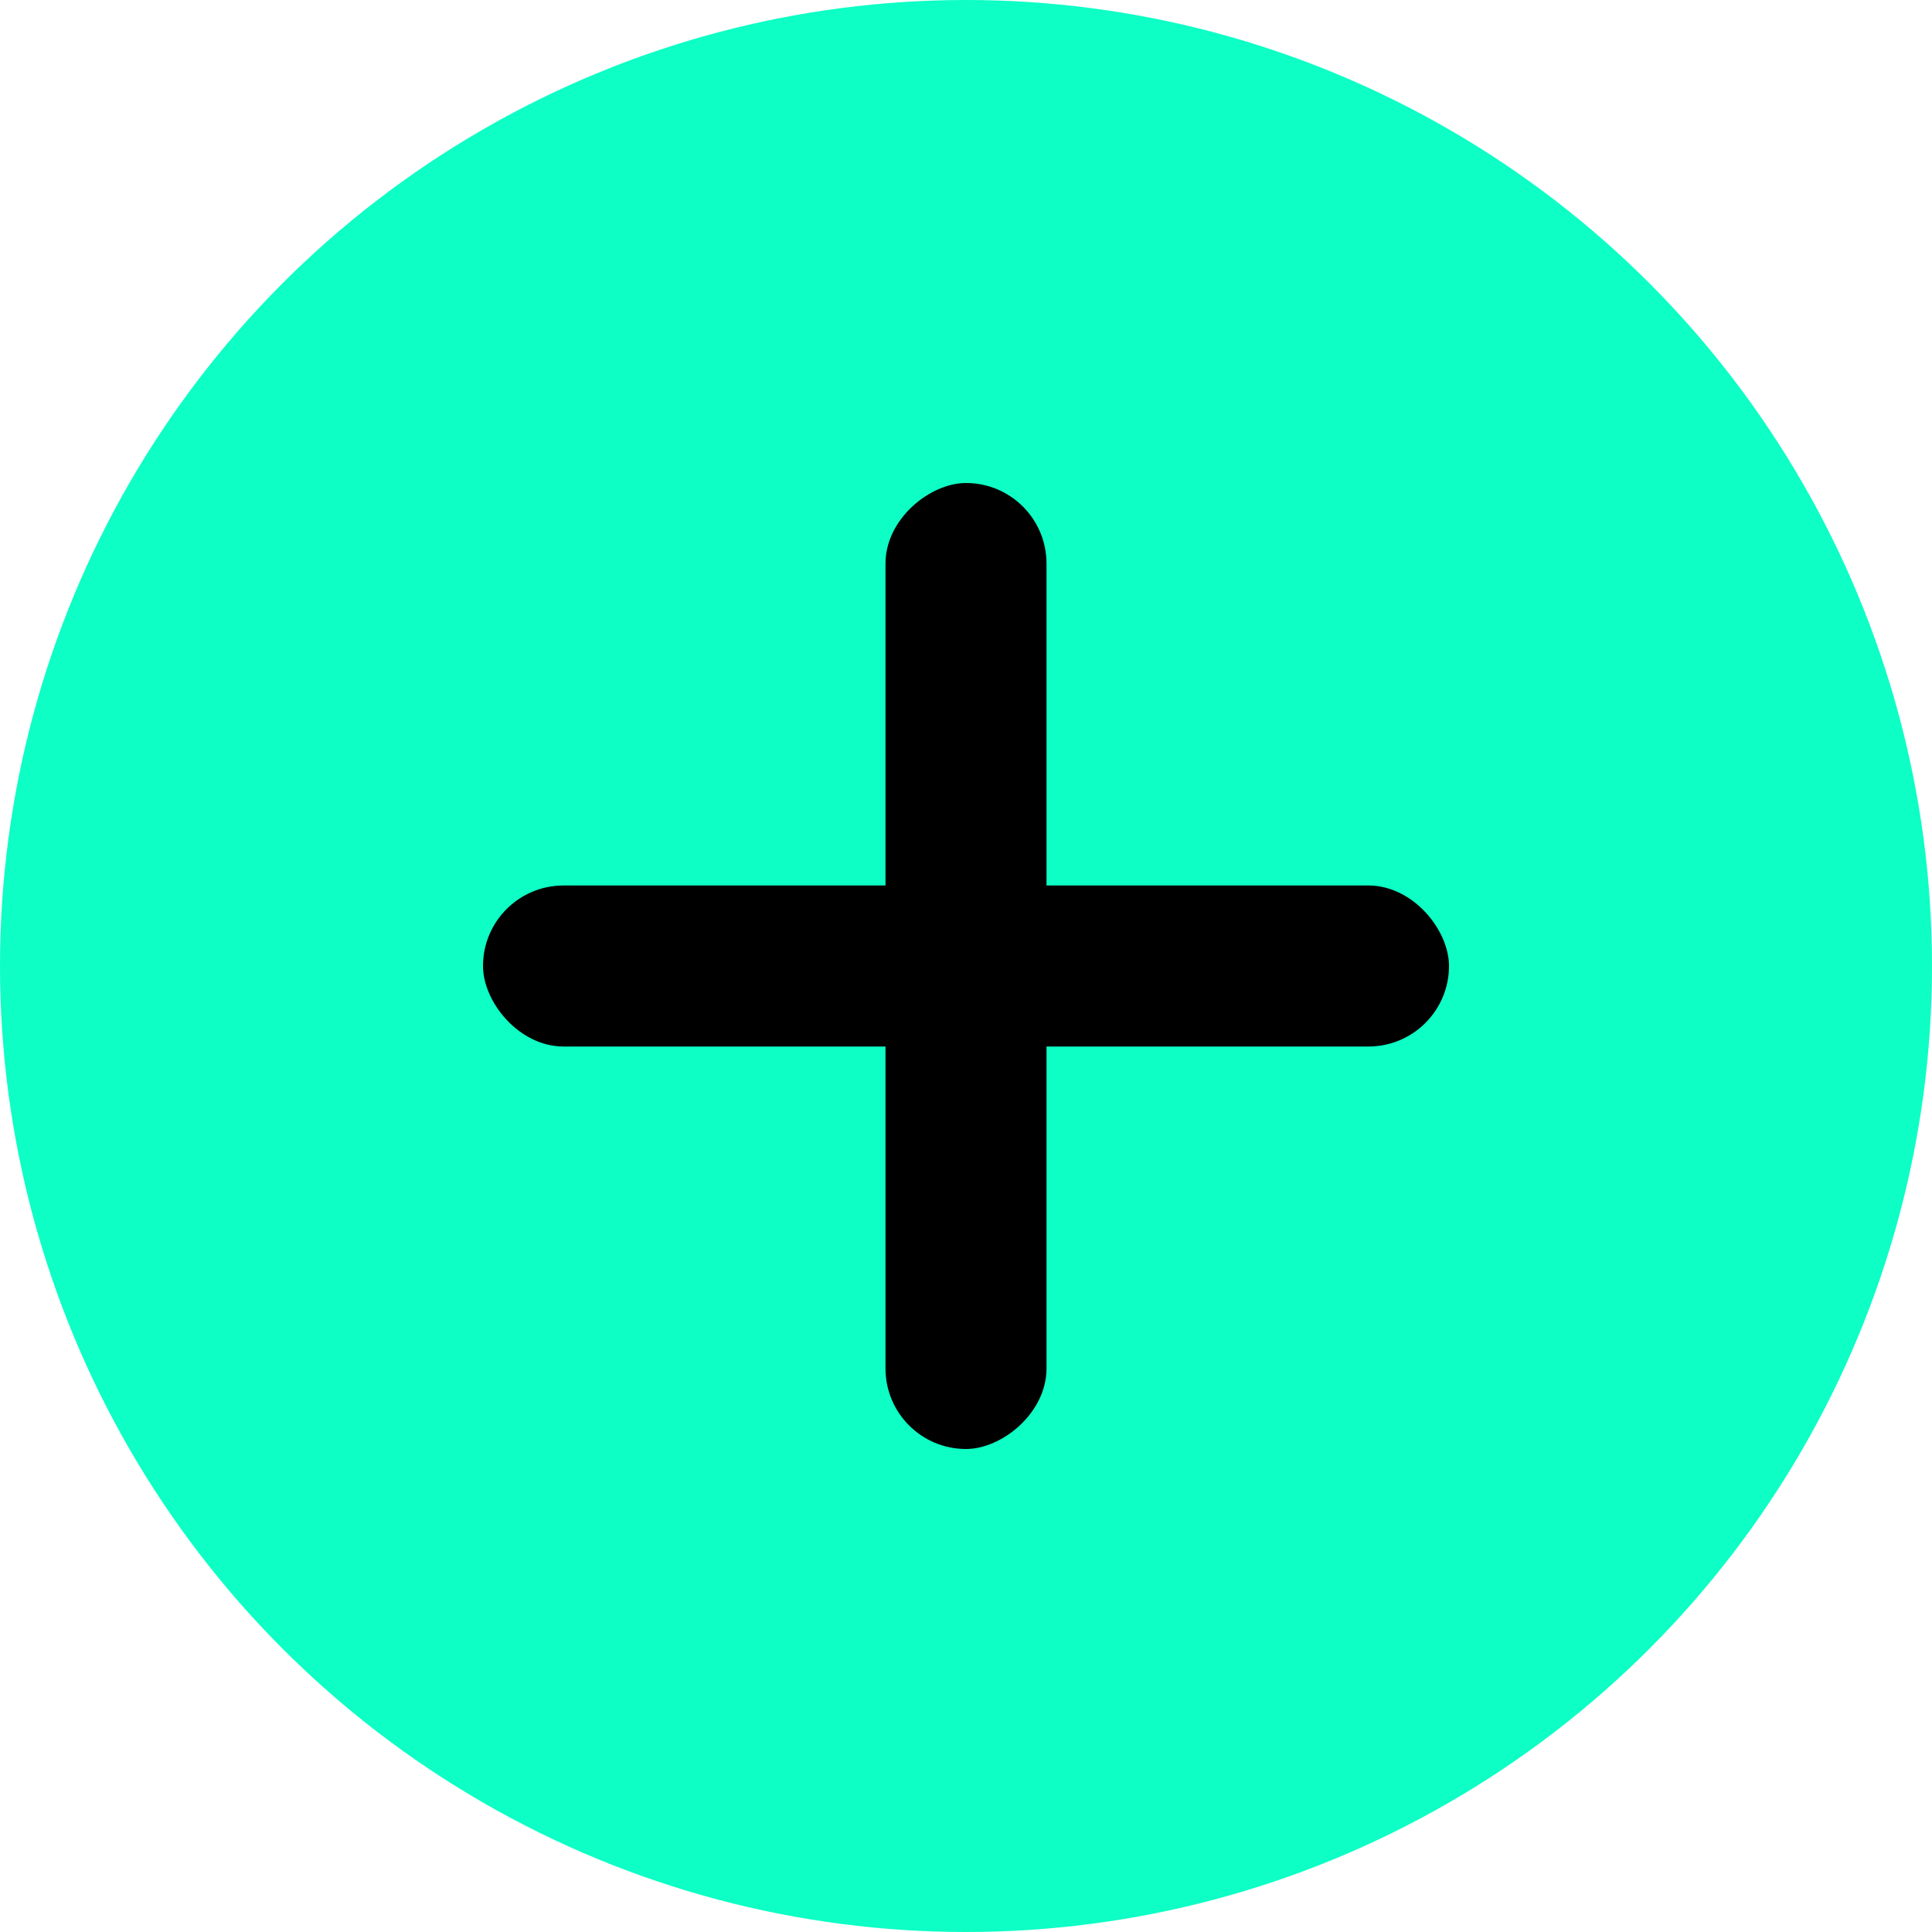
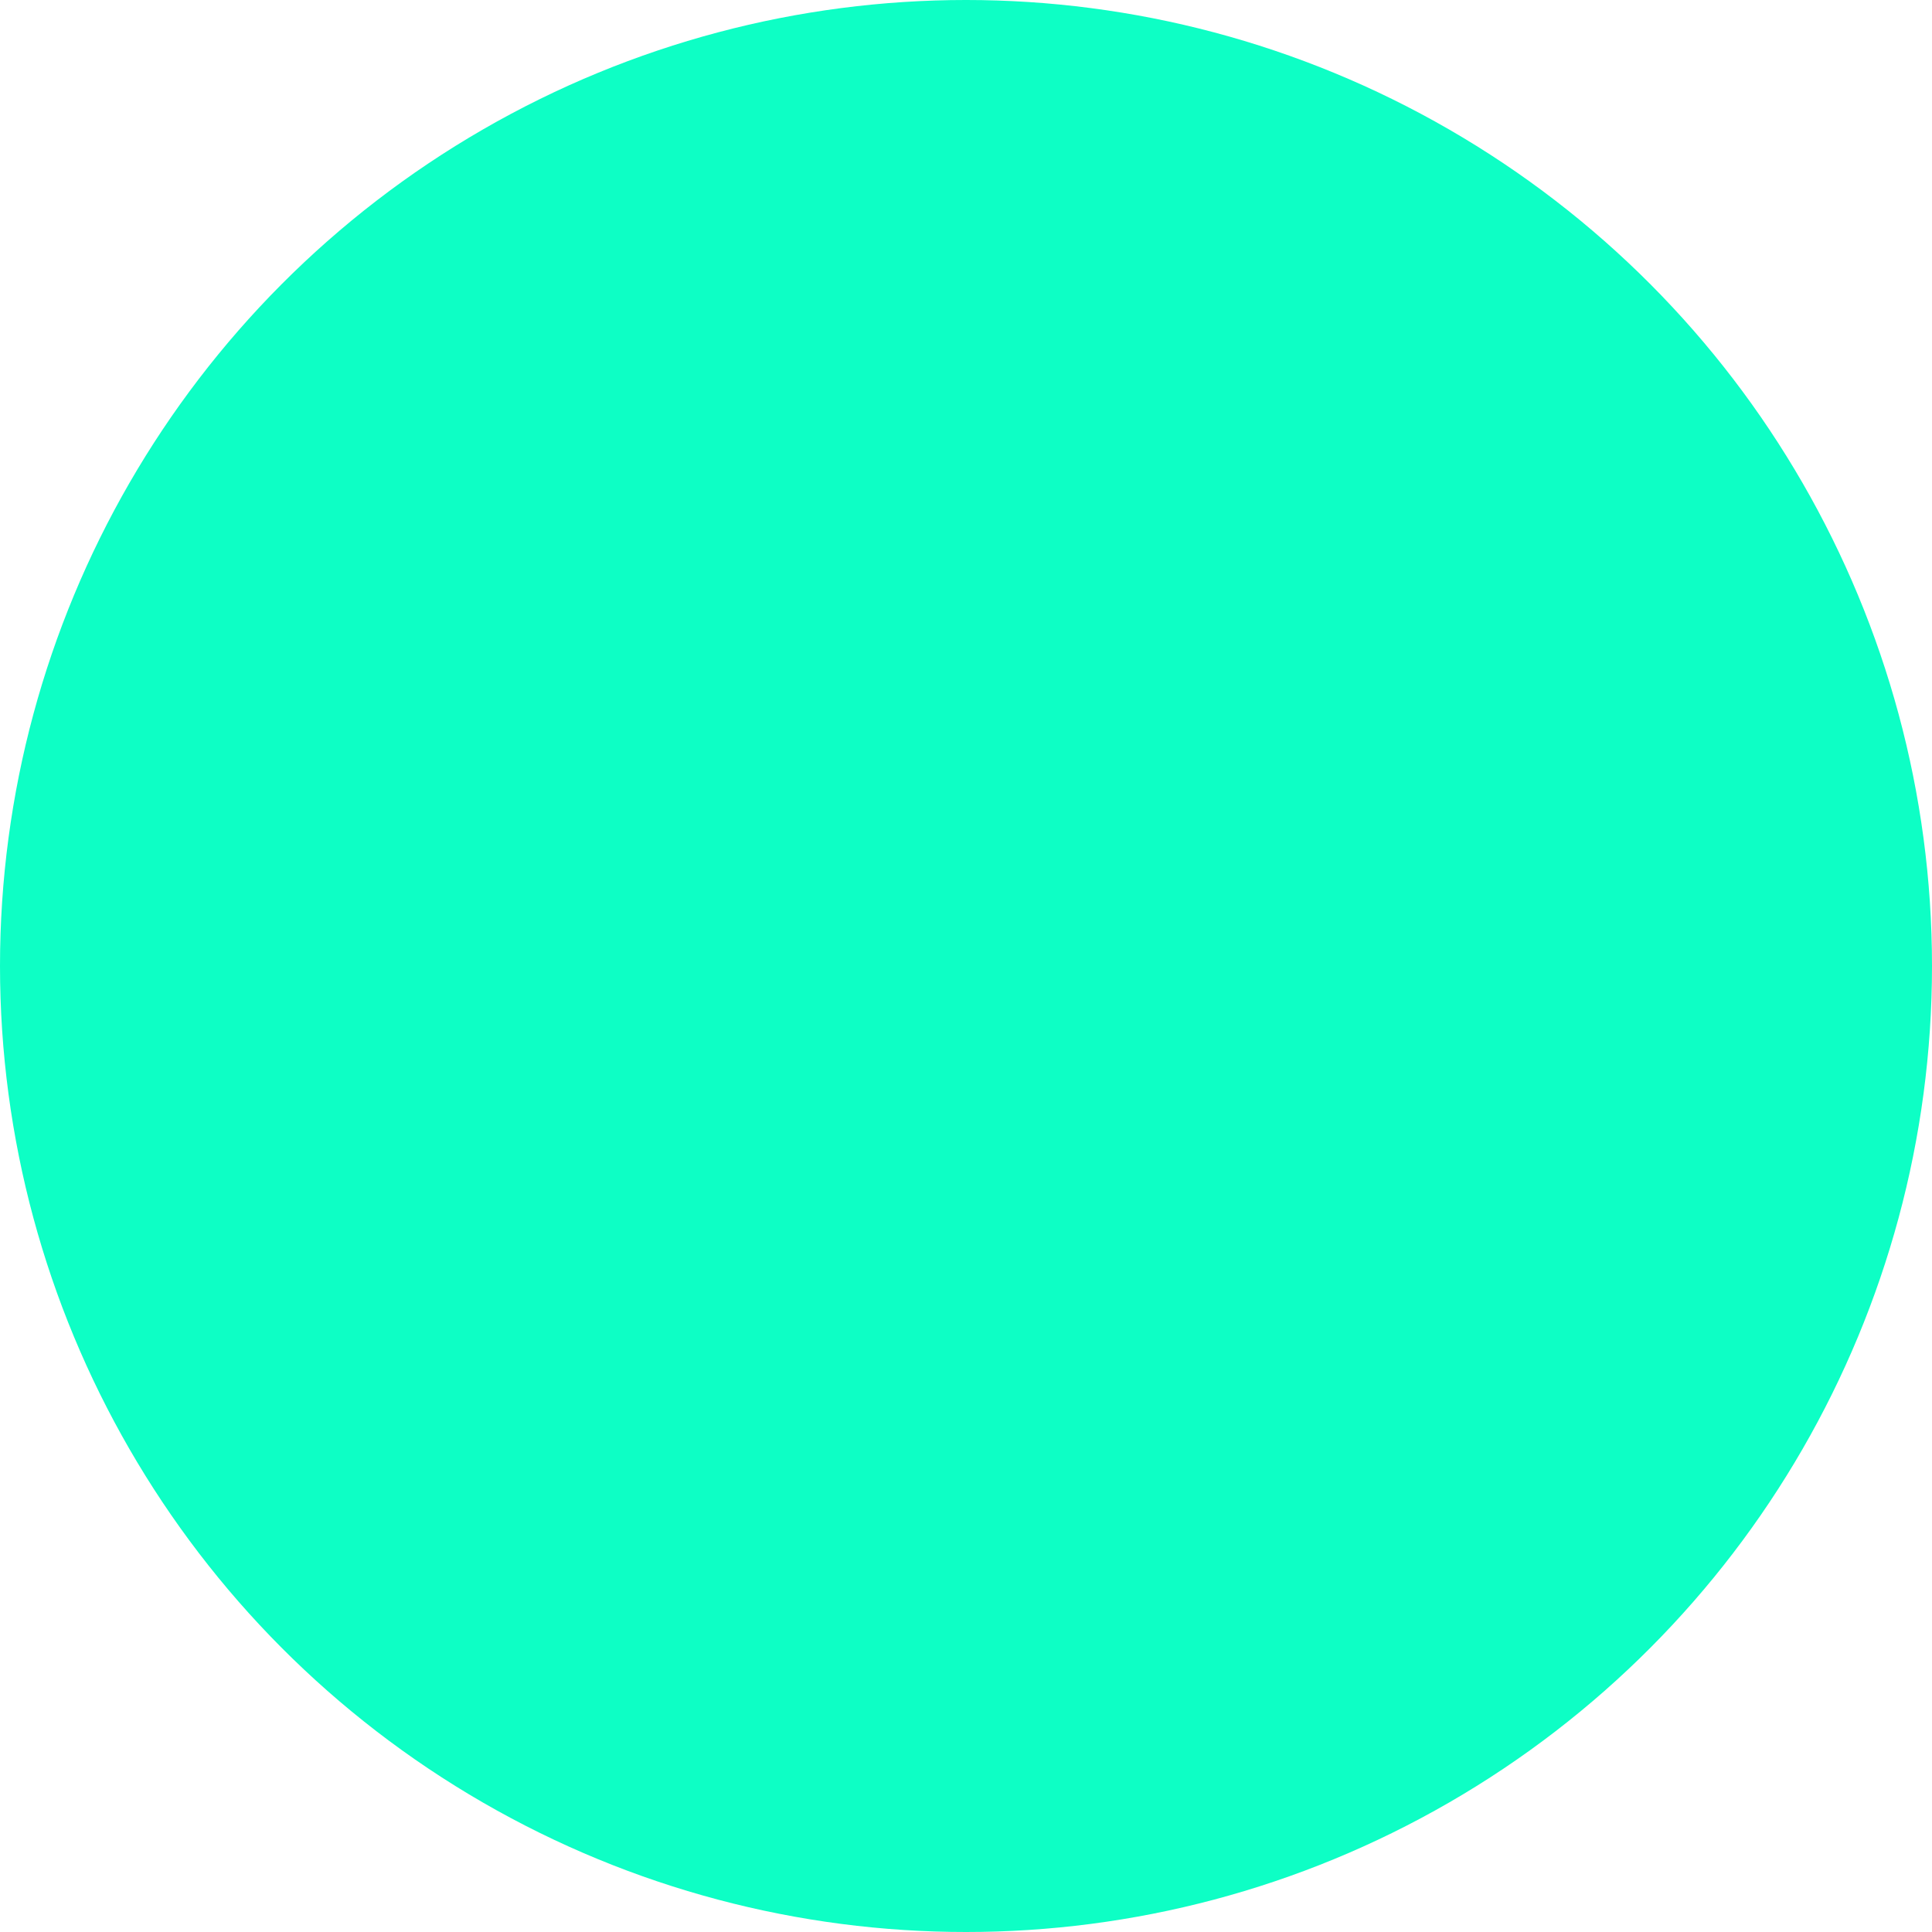
<svg xmlns="http://www.w3.org/2000/svg" width="24" height="24" viewBox="0 0 24 24" fill="none">
  <circle cx="12" cy="12" r="12" fill="#0DFFC5" />
-   <rect x="6" y="11" width="12" height="2" rx="1" fill="black" />
-   <rect x="13" y="6" width="12" height="2" rx="1" transform="rotate(90 13 6)" fill="black" />
</svg>